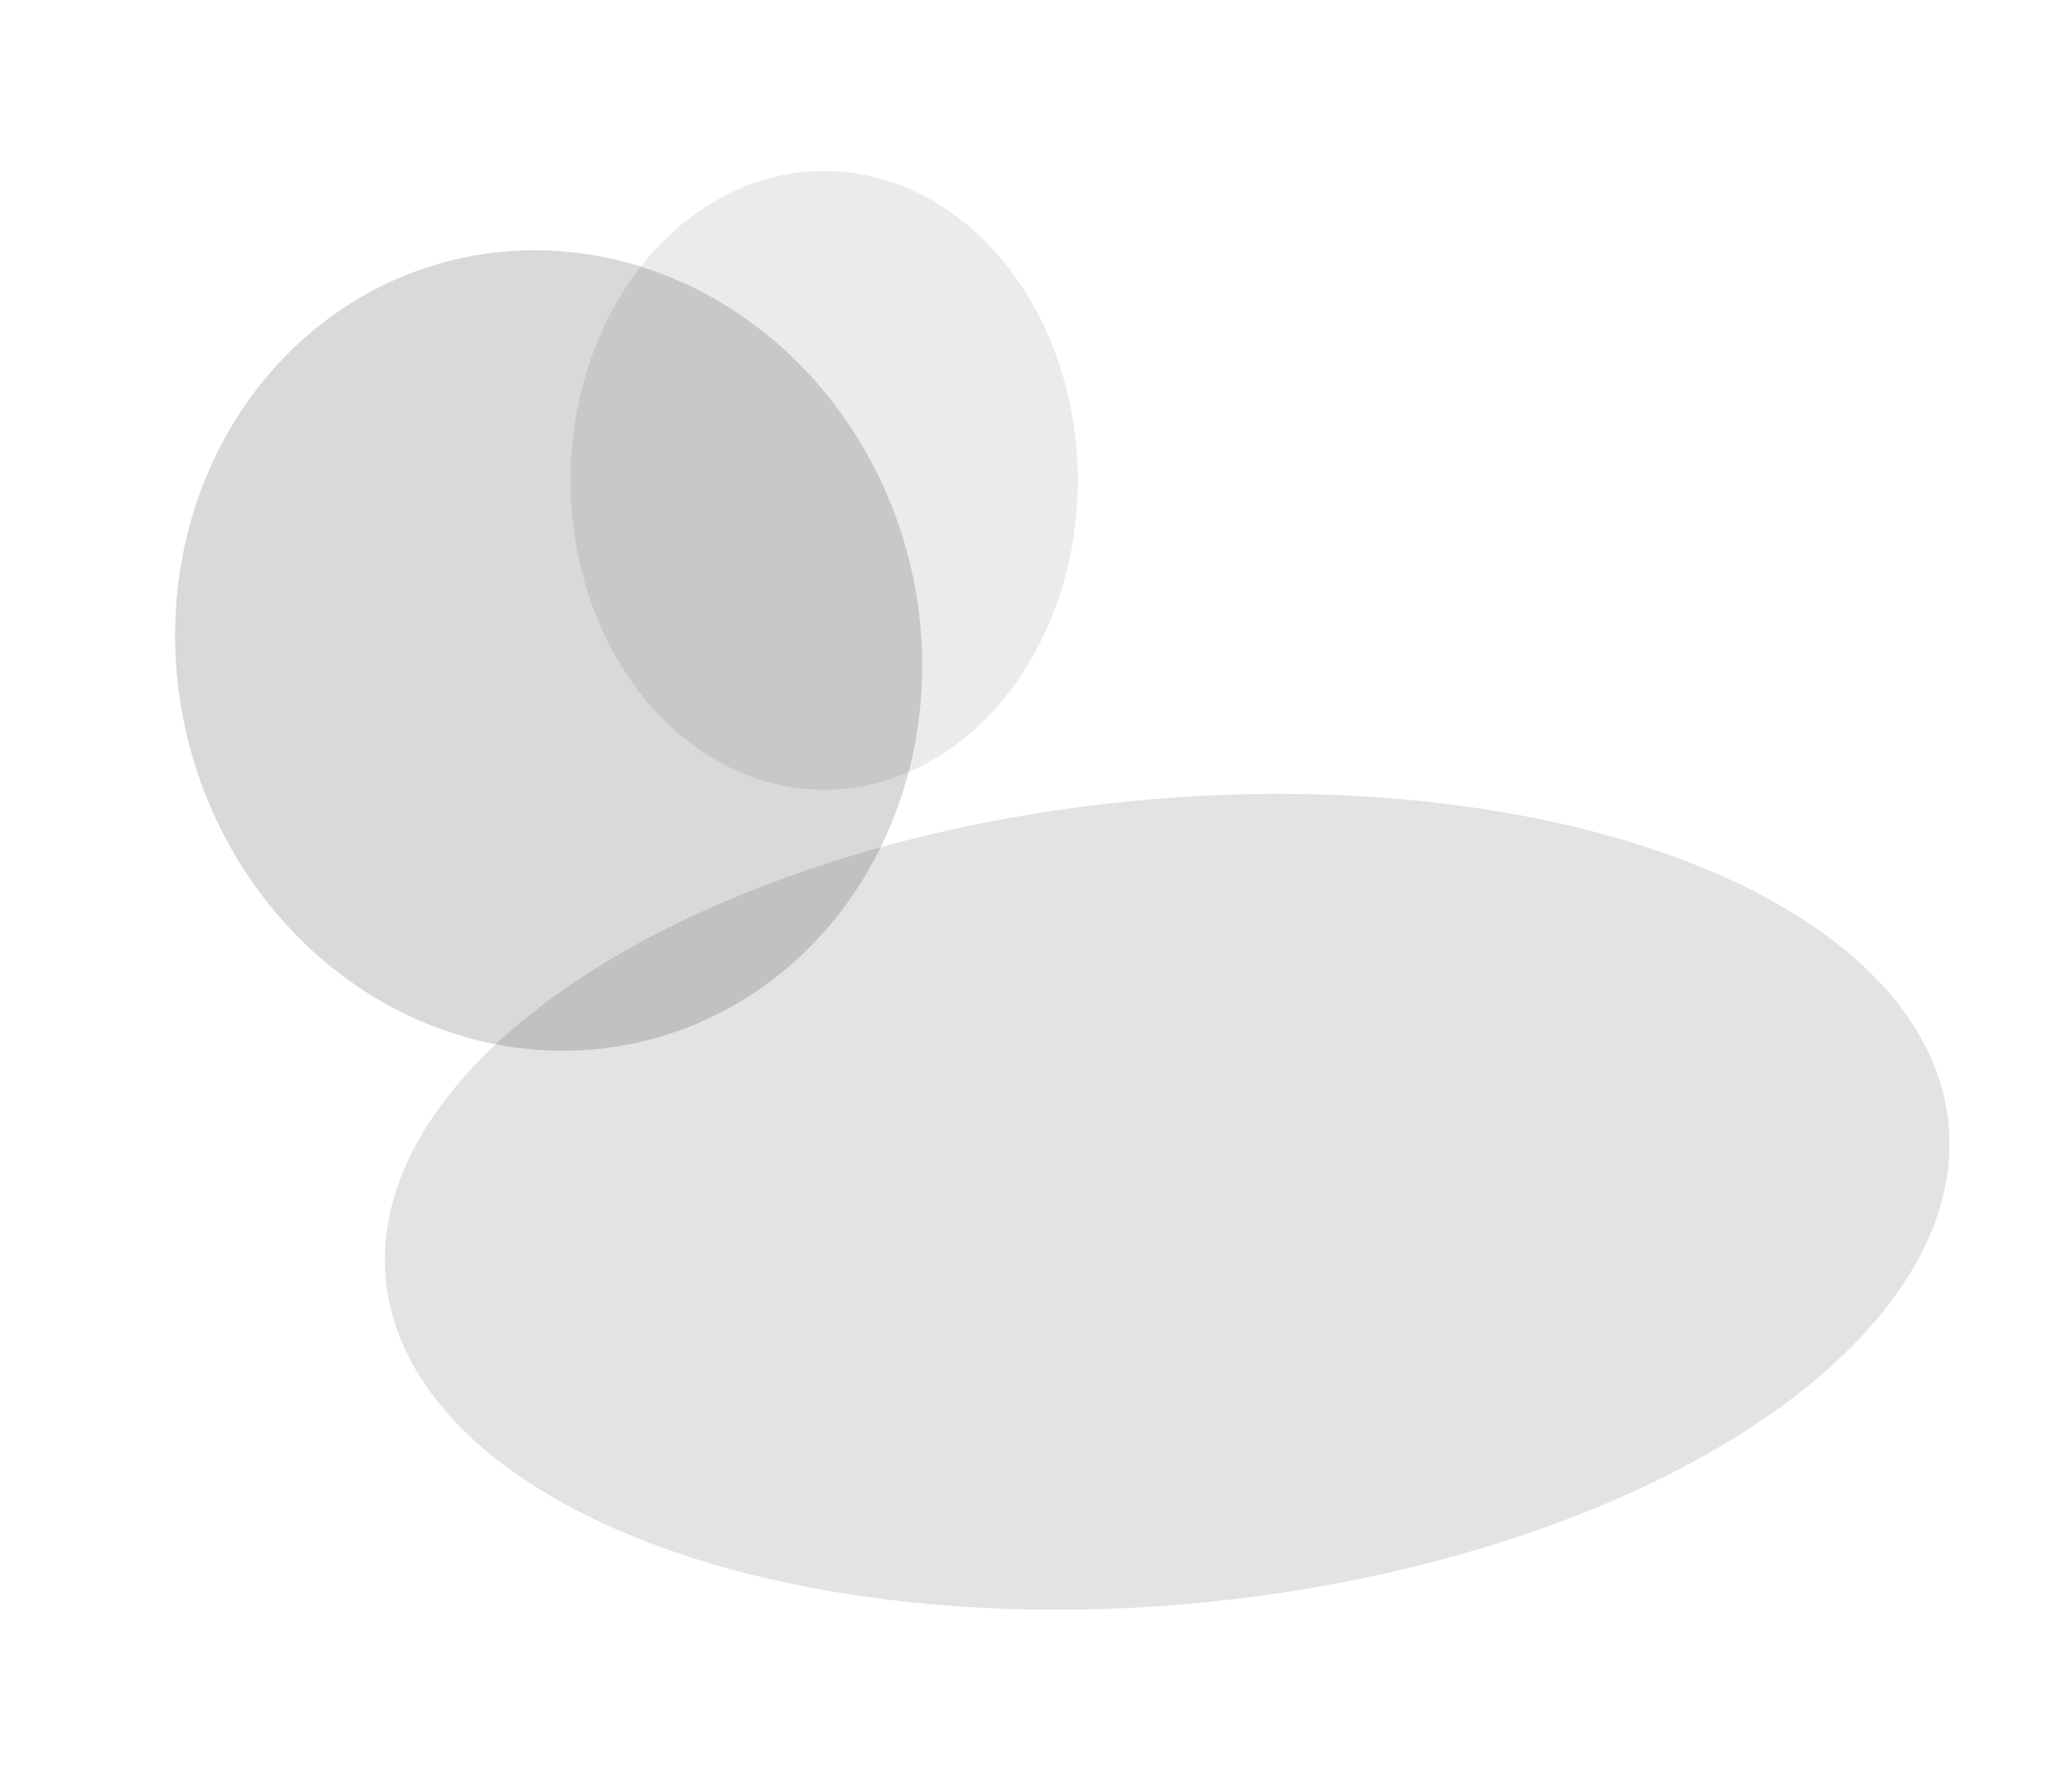
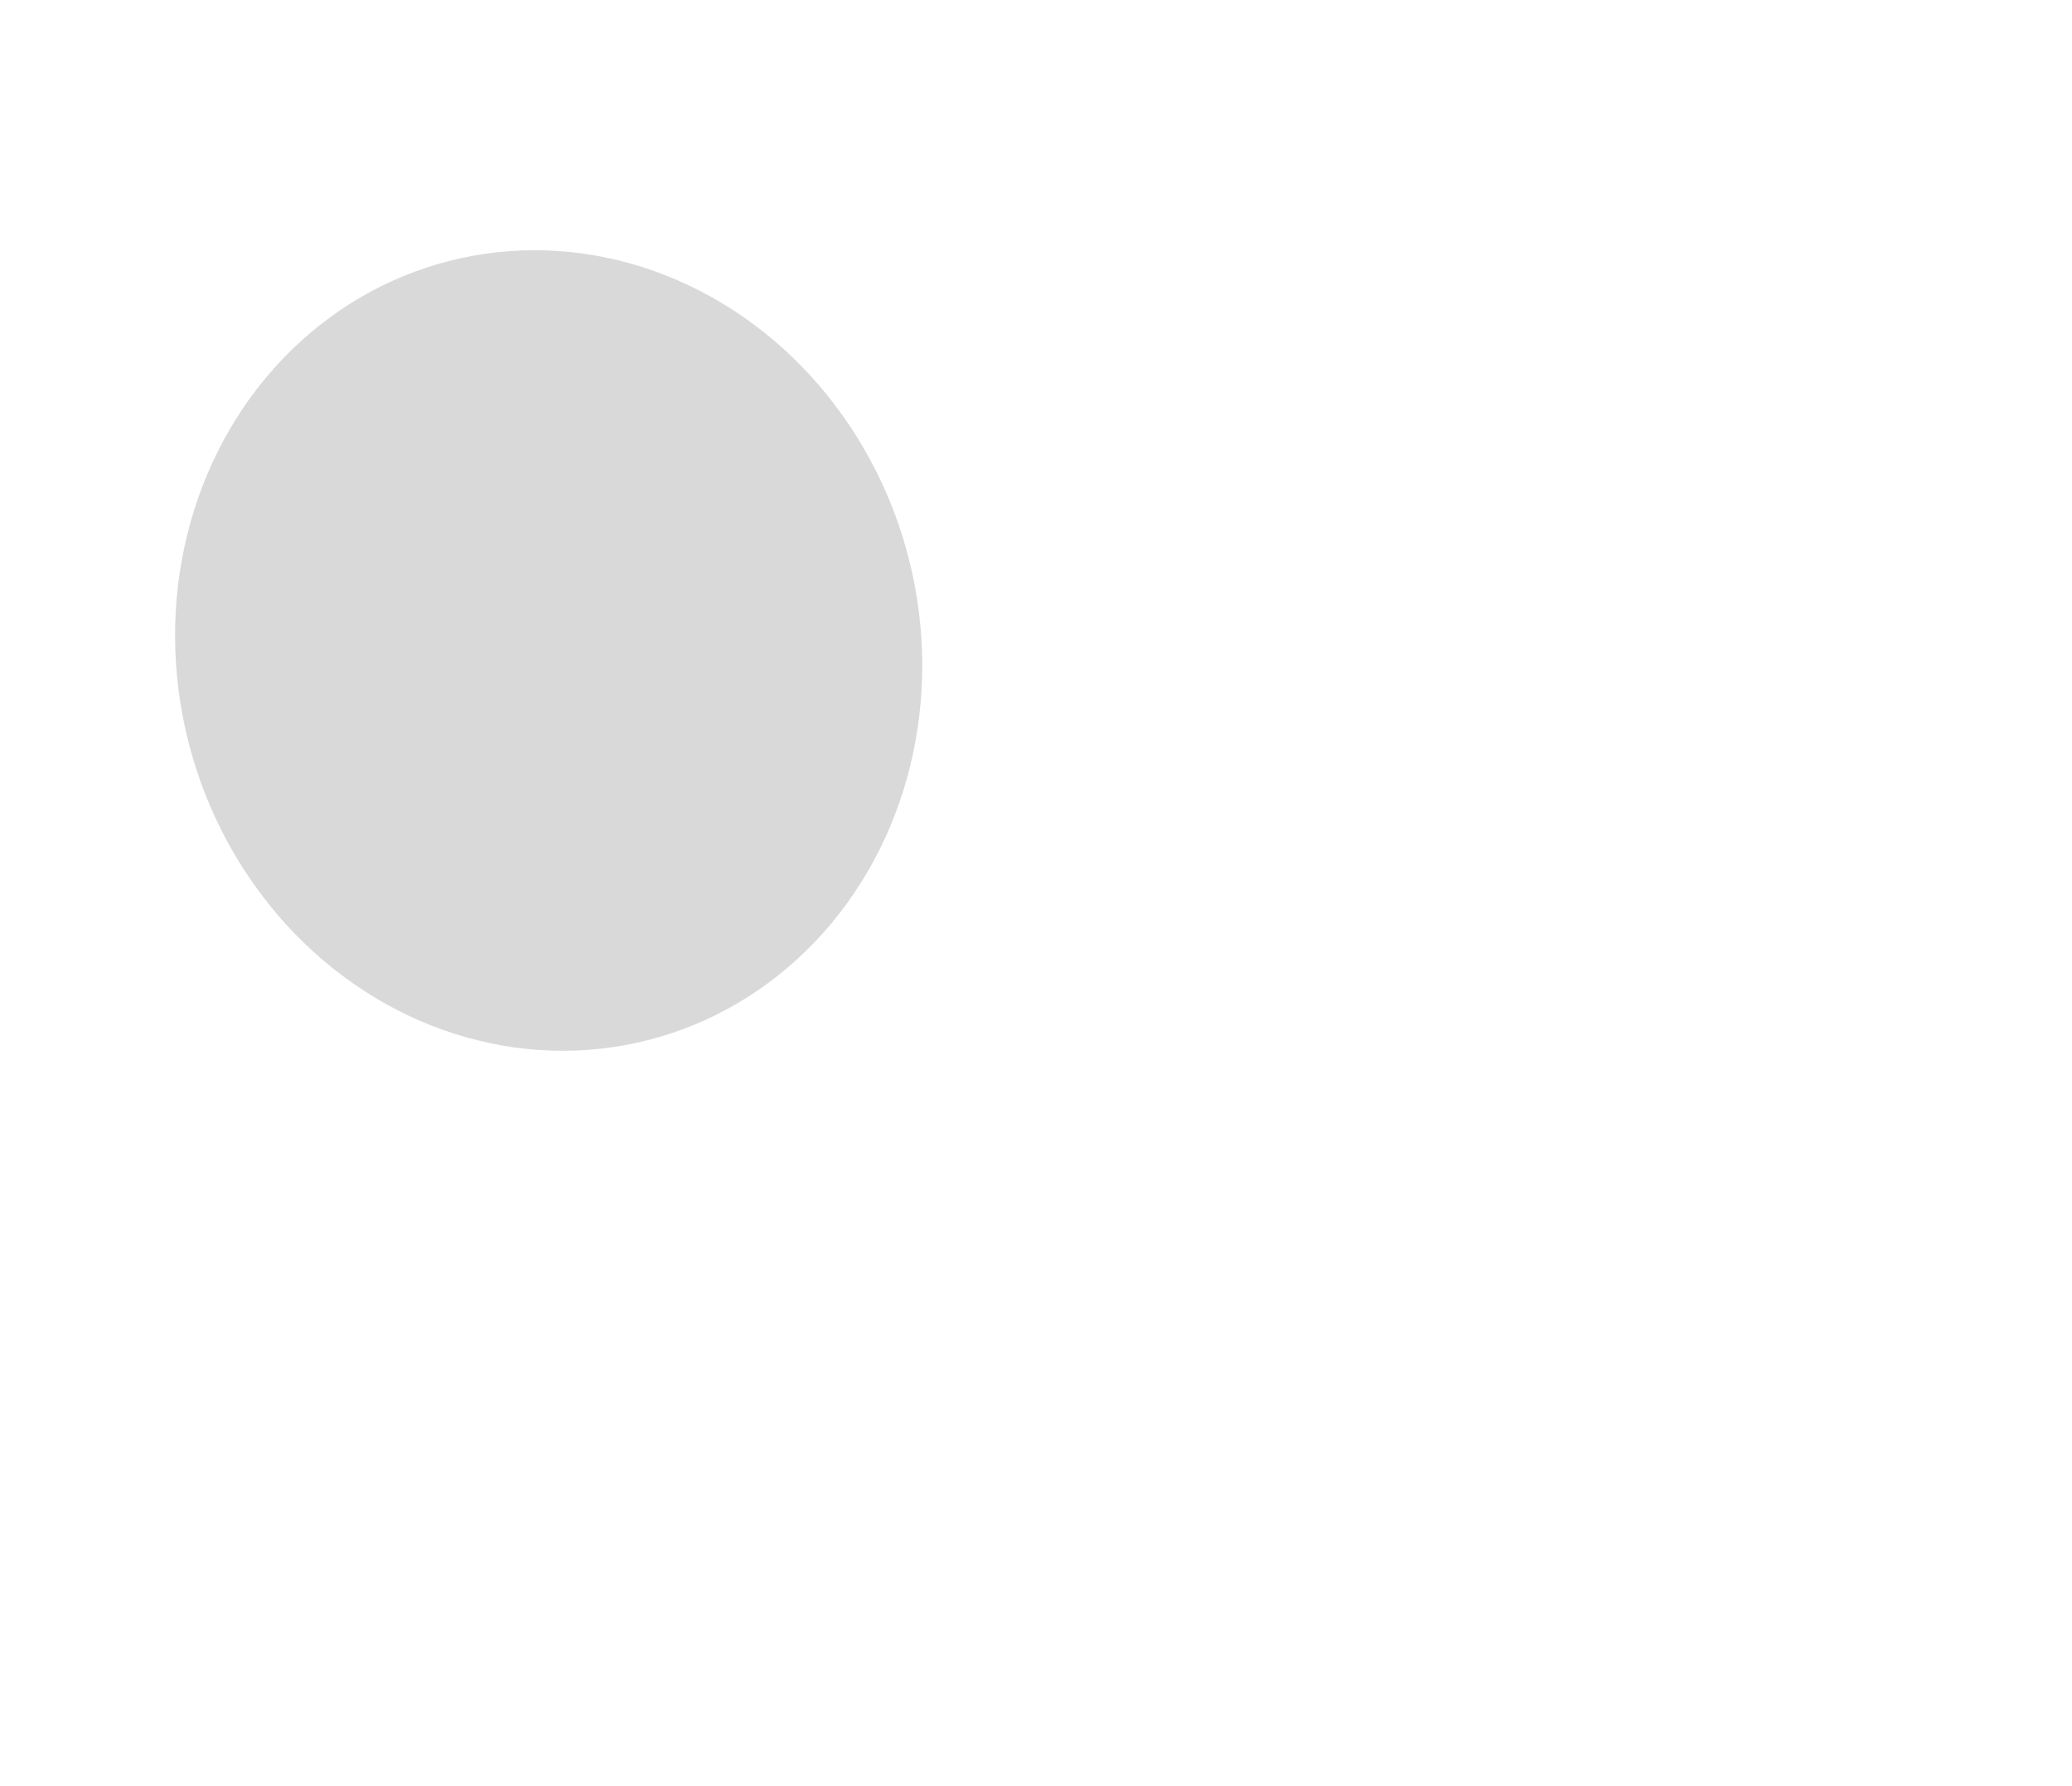
<svg xmlns="http://www.w3.org/2000/svg" width="1115" height="961" viewBox="0 0 1115 961" fill="none">
  <g opacity="0.11" filter="url(#filter0_f_919_2651)">
-     <ellipse cx="628.099" cy="646.737" rx="422.537" ry="216.5" transform="rotate(-5.749 628.099 646.737)" fill="#7AE7FF" style="fill:#7AE7FF;fill:color(display-p3 0.48 0.905 1);fill-opacity:1;" />
-   </g>
+     </g>
  <g opacity="0.08" filter="url(#filter1_f_919_2651)">
-     <ellipse cx="443.5" cy="258.5" rx="136.5" ry="166.5" fill="#ECA03F" style="fill:#ECA03F;fill:color(display-p3 0.925 0.627 0.247);fill-opacity:1;" />
-   </g>
+     </g>
  <g opacity="0.15" filter="url(#filter2_f_919_2651)">
    <ellipse cx="295.254" cy="350.068" rx="200.005" ry="216.368" transform="rotate(-14.301 295.254 350.068)" fill="#FF950F" style="fill:#FF950F;fill:color(display-p3 1 0.586 0.057);fill-opacity:1;" />
  </g>
  <defs>
    <filter id="filter0_f_919_2651" x="113.217" y="333.266" width="1029.76" height="626.943" filterUnits="userSpaceOnUse" color-interpolation-filters="sRGB">
      <feFlood flood-opacity="0" result="BackgroundImageFix" />
      <feBlend mode="normal" in="SourceGraphic" in2="BackgroundImageFix" result="shape" />
      <feGaussianBlur stdDeviation="46.95" result="effect1_foregroundBlur_919_2651" />
    </filter>
    <filter id="filter1_f_919_2651" x="215.5" y="0.5" width="456" height="516" filterUnits="userSpaceOnUse" color-interpolation-filters="sRGB">
      <feFlood flood-opacity="0" result="BackgroundImageFix" />
      <feBlend mode="normal" in="SourceGraphic" in2="BackgroundImageFix" result="shape" />
      <feGaussianBlur stdDeviation="45.75" result="effect1_foregroundBlur_919_2651" />
    </filter>
    <filter id="filter2_f_919_2651" x="0.26" y="40.714" width="589.988" height="618.707" filterUnits="userSpaceOnUse" color-interpolation-filters="sRGB">
      <feFlood flood-opacity="0" result="BackgroundImageFix" />
      <feBlend mode="normal" in="SourceGraphic" in2="BackgroundImageFix" result="shape" />
      <feGaussianBlur stdDeviation="46.95" result="effect1_foregroundBlur_919_2651" />
    </filter>
  </defs>
</svg>